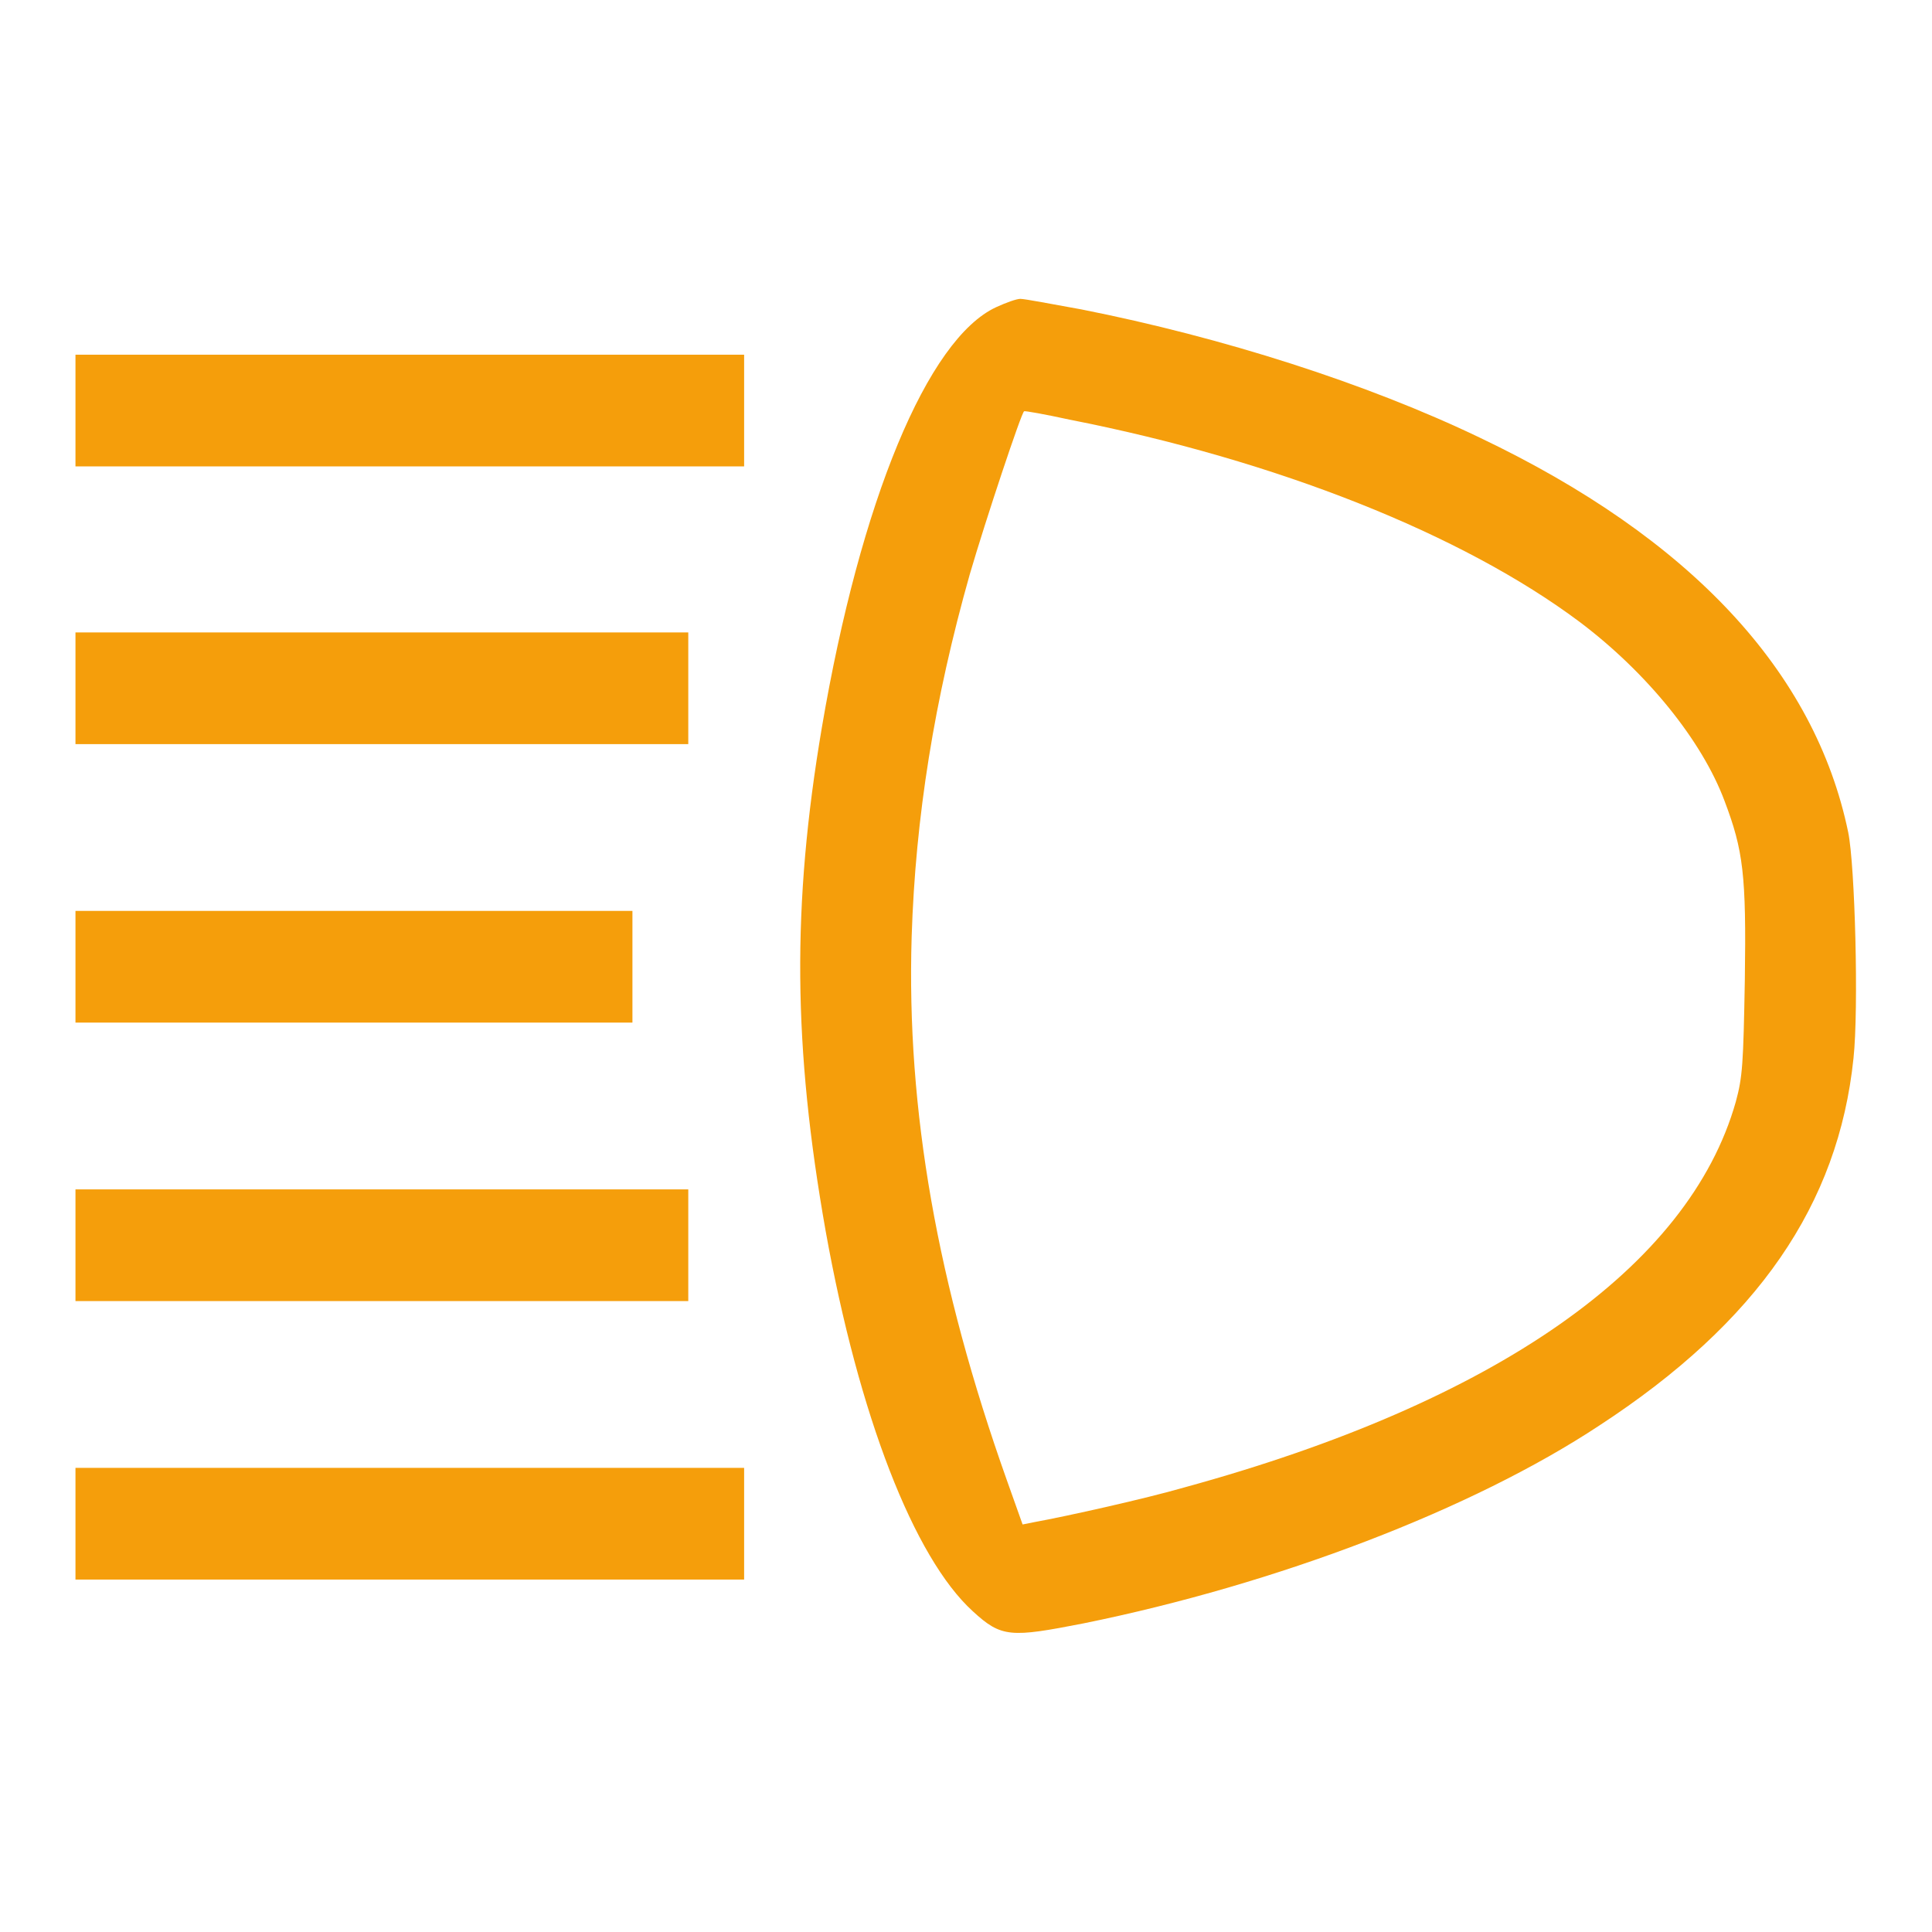
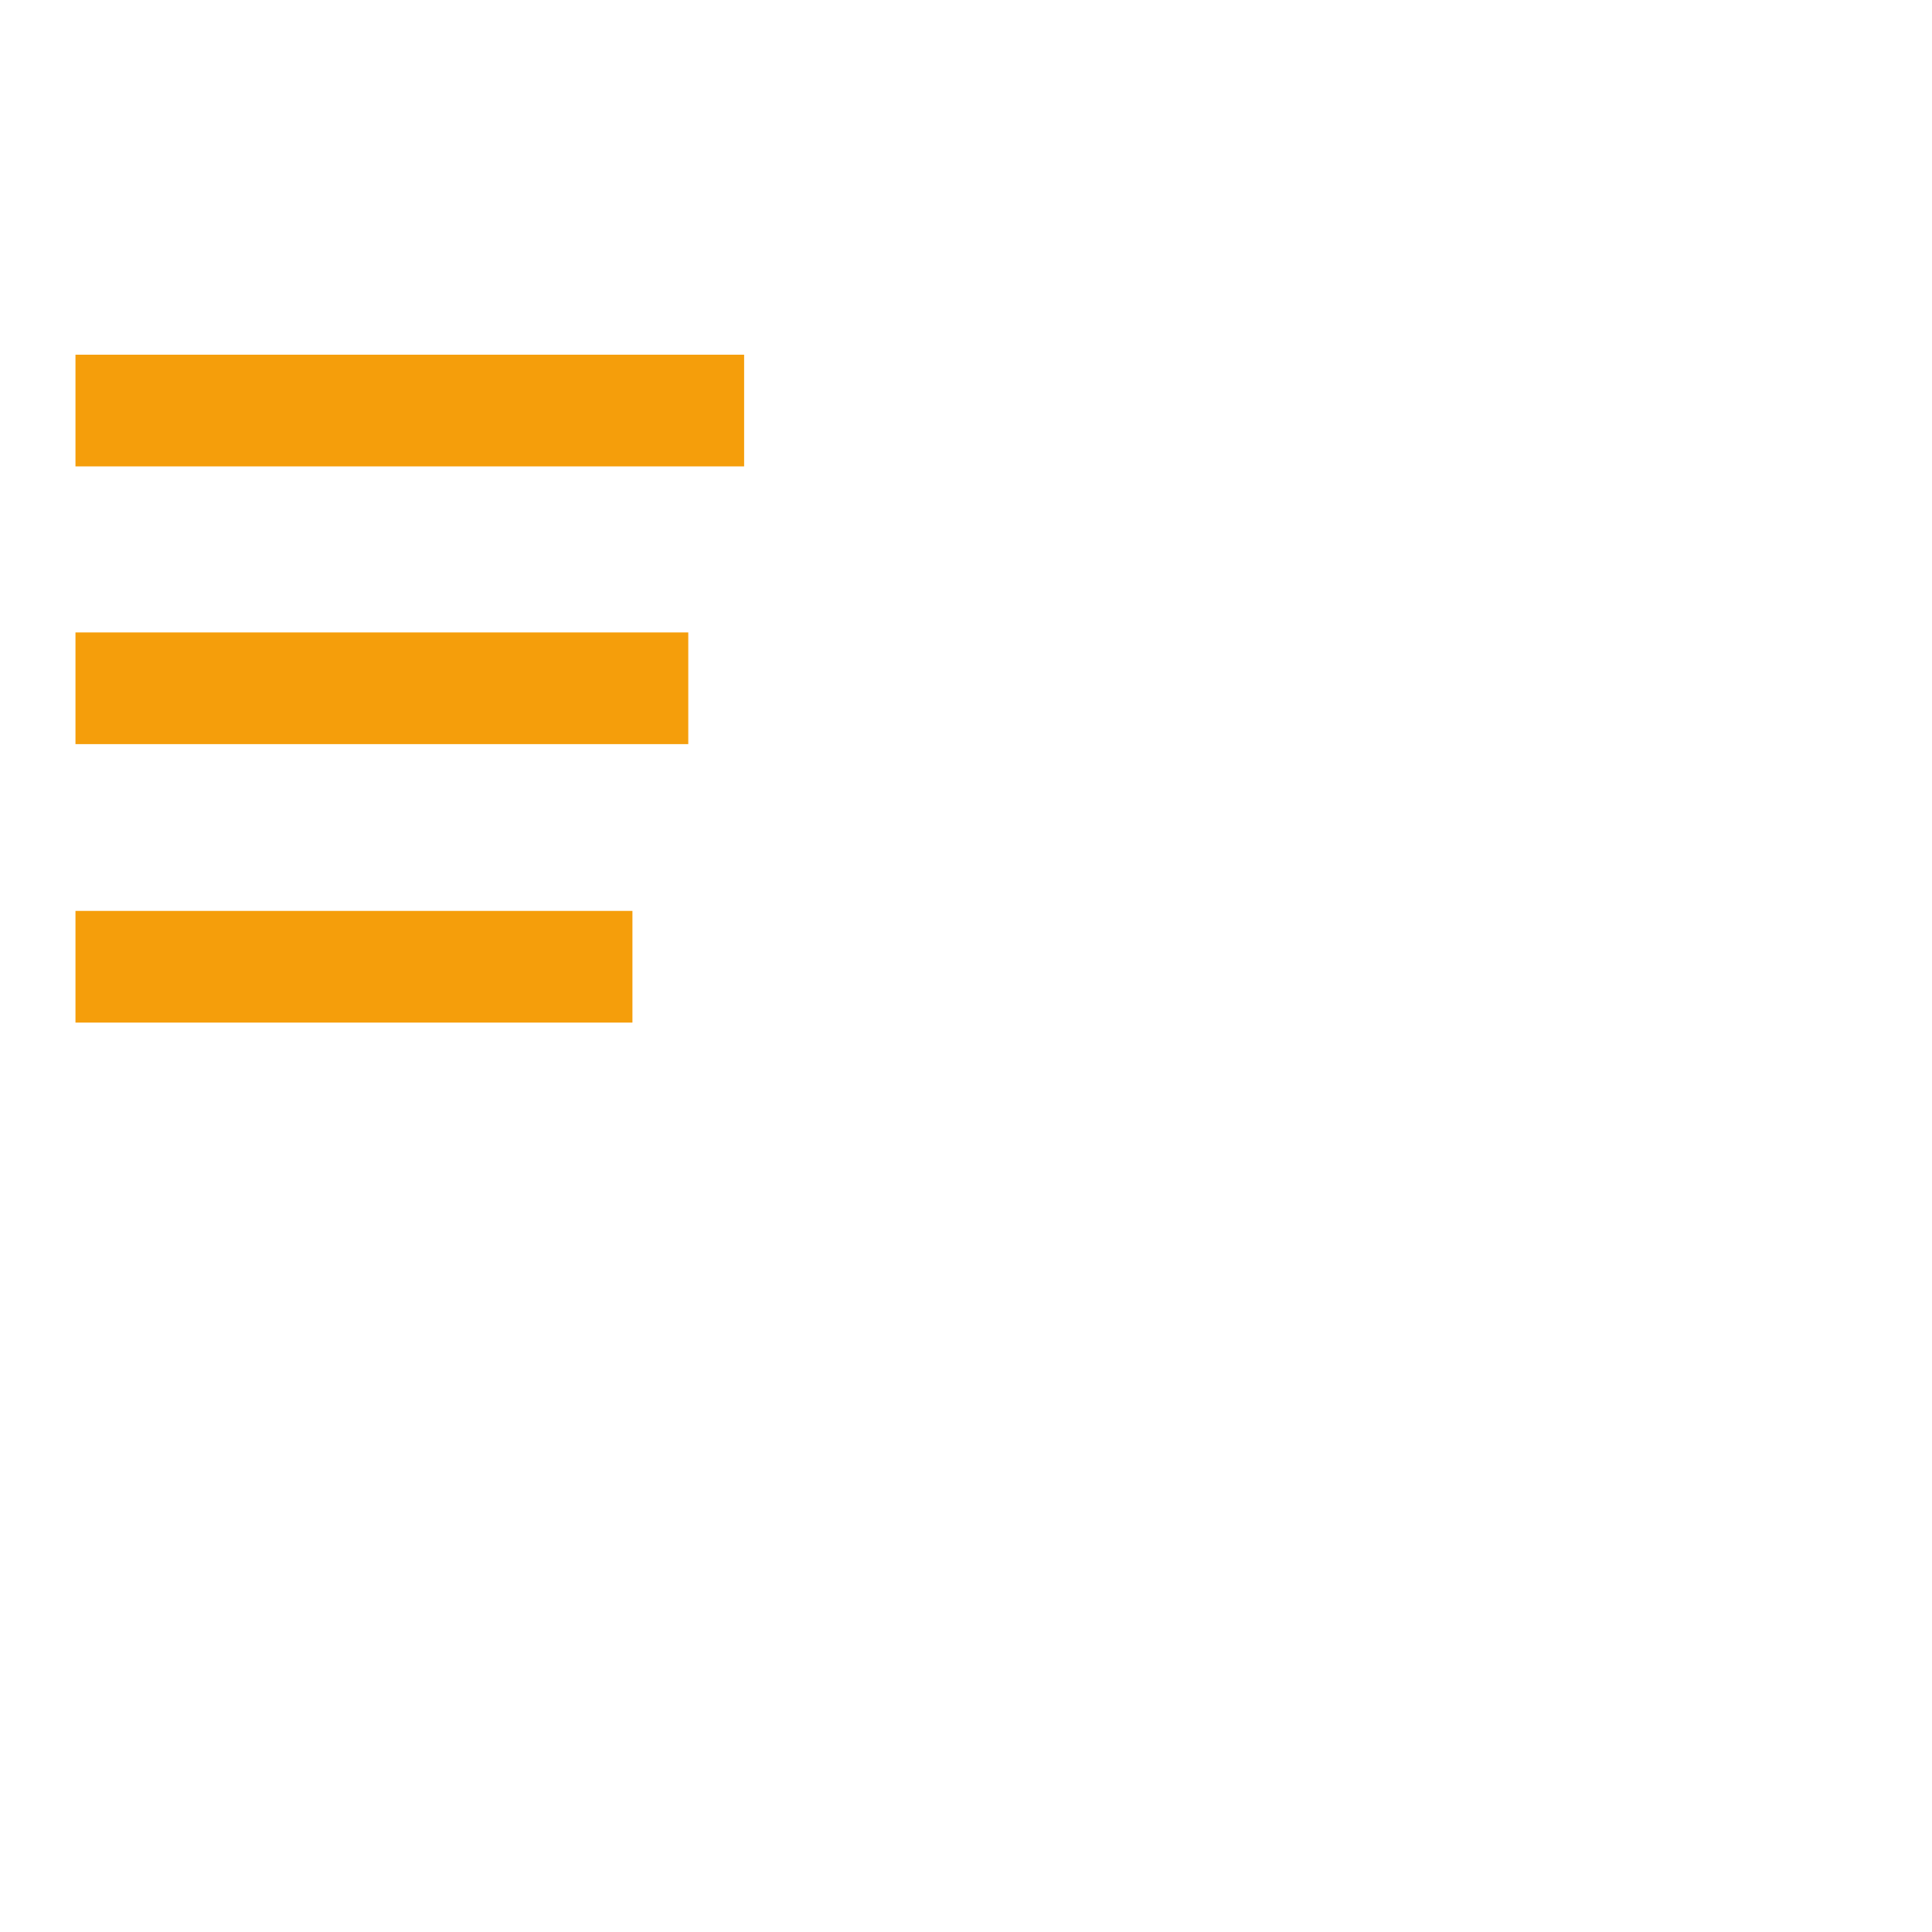
<svg xmlns="http://www.w3.org/2000/svg" version="1.1" x="0px" y="0px" viewBox="0 0 256 256" enable-background="new 0 0 256 256" xml:space="preserve">
  <g>
    <g>
      <g>
-         <path fill="#f59e0b" d="M132,40.7c-9.1,4.2-18,25.7-23.1,55.7c-4,23.6-3.8,42.4,0.5,66.7c4.4,24.5,11.7,43.3,19.5,50.4c3.8,3.5,5,3.5,14.7,1.6c25.6-5.2,51.5-15.1,68.3-26.2c21-13.7,31.7-29.3,33.7-48.7c0.7-6.5,0.2-25.5-0.7-29.9c-4.4-21.3-20.9-39-48.8-52.3C181.1,50.8,162,44.7,143.3,41c-3.9-0.7-7.5-1.4-8.1-1.4C134.7,39.6,133.3,40.1,132,40.7z M141.7,55.6c27.5,5.4,52.1,15.2,67.6,26.8c8.9,6.7,16.2,15.7,19.2,23.7c2.5,6.6,2.9,9.8,2.7,23.7c-0.2,11.2-0.3,12.9-1.2,16.2c-6.2,21.9-31.8,39.8-73.1,51.1c-5.2,1.5-15.5,3.8-19.9,4.6l-1.5,0.3l-2.1-5.9c-9.2-25.9-13.3-49-12.6-72c0.5-15.8,3-31.4,7.7-48c2.1-7.2,6.9-21.6,7.2-21.6C135.7,54.4,138.5,54.9,141.7,55.6z" />
        <path fill="#f59e0b" d="M10,54.4v7.4h44.3h44.3v-7.4V47H54.3H10V54.4z" />
        <path fill="#f59e0b" d="M10,91.2v7.4h40.6h40.6v-7.4v-7.4H50.6H10V91.2z" />
        <path fill="#f59e0b" d="M10,128.1v7.4h36.9h36.9v-7.4v-7.4H46.9H10V128.1z" />
-         <path fill="#f59e0b" d="M10,165v7.4h40.6h40.6V165v-7.4H50.6H10V165z" />
-         <path fill="#f59e0b" d="M10,201.9v7.4h44.3h44.3v-7.4v-7.4H54.3H10V201.9z" />
      </g>
    </g>
  </g>
</svg>